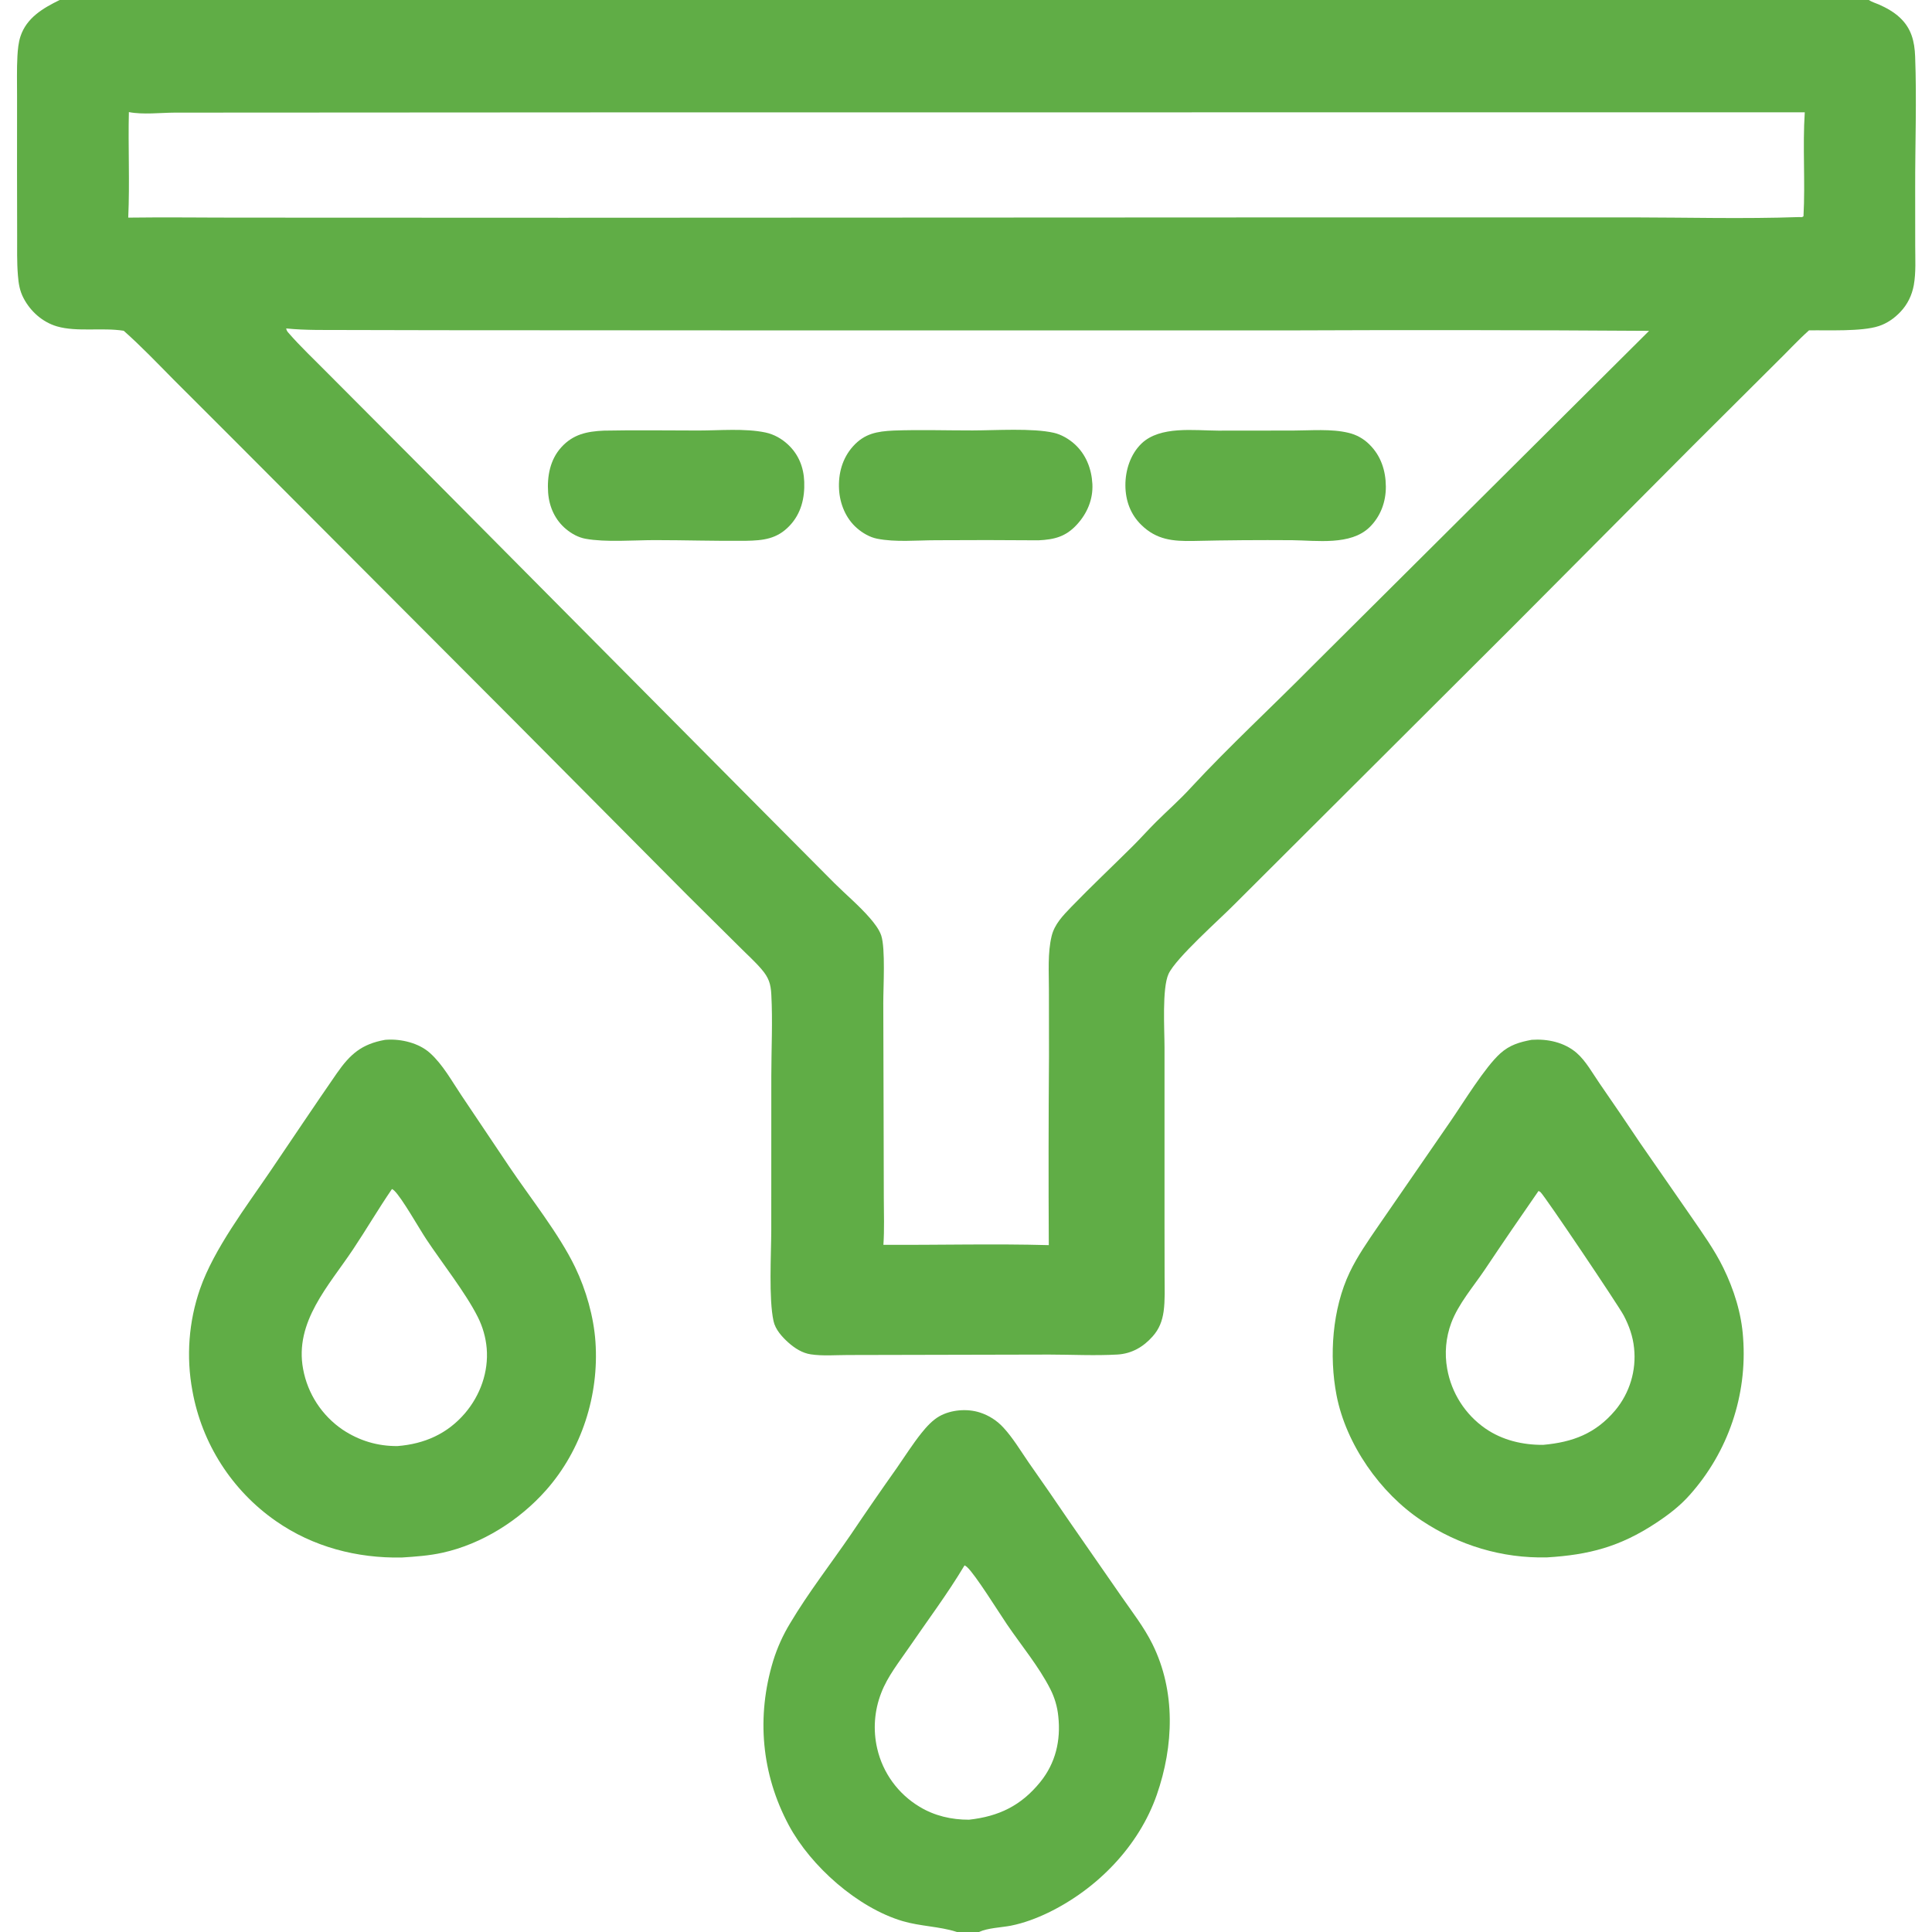
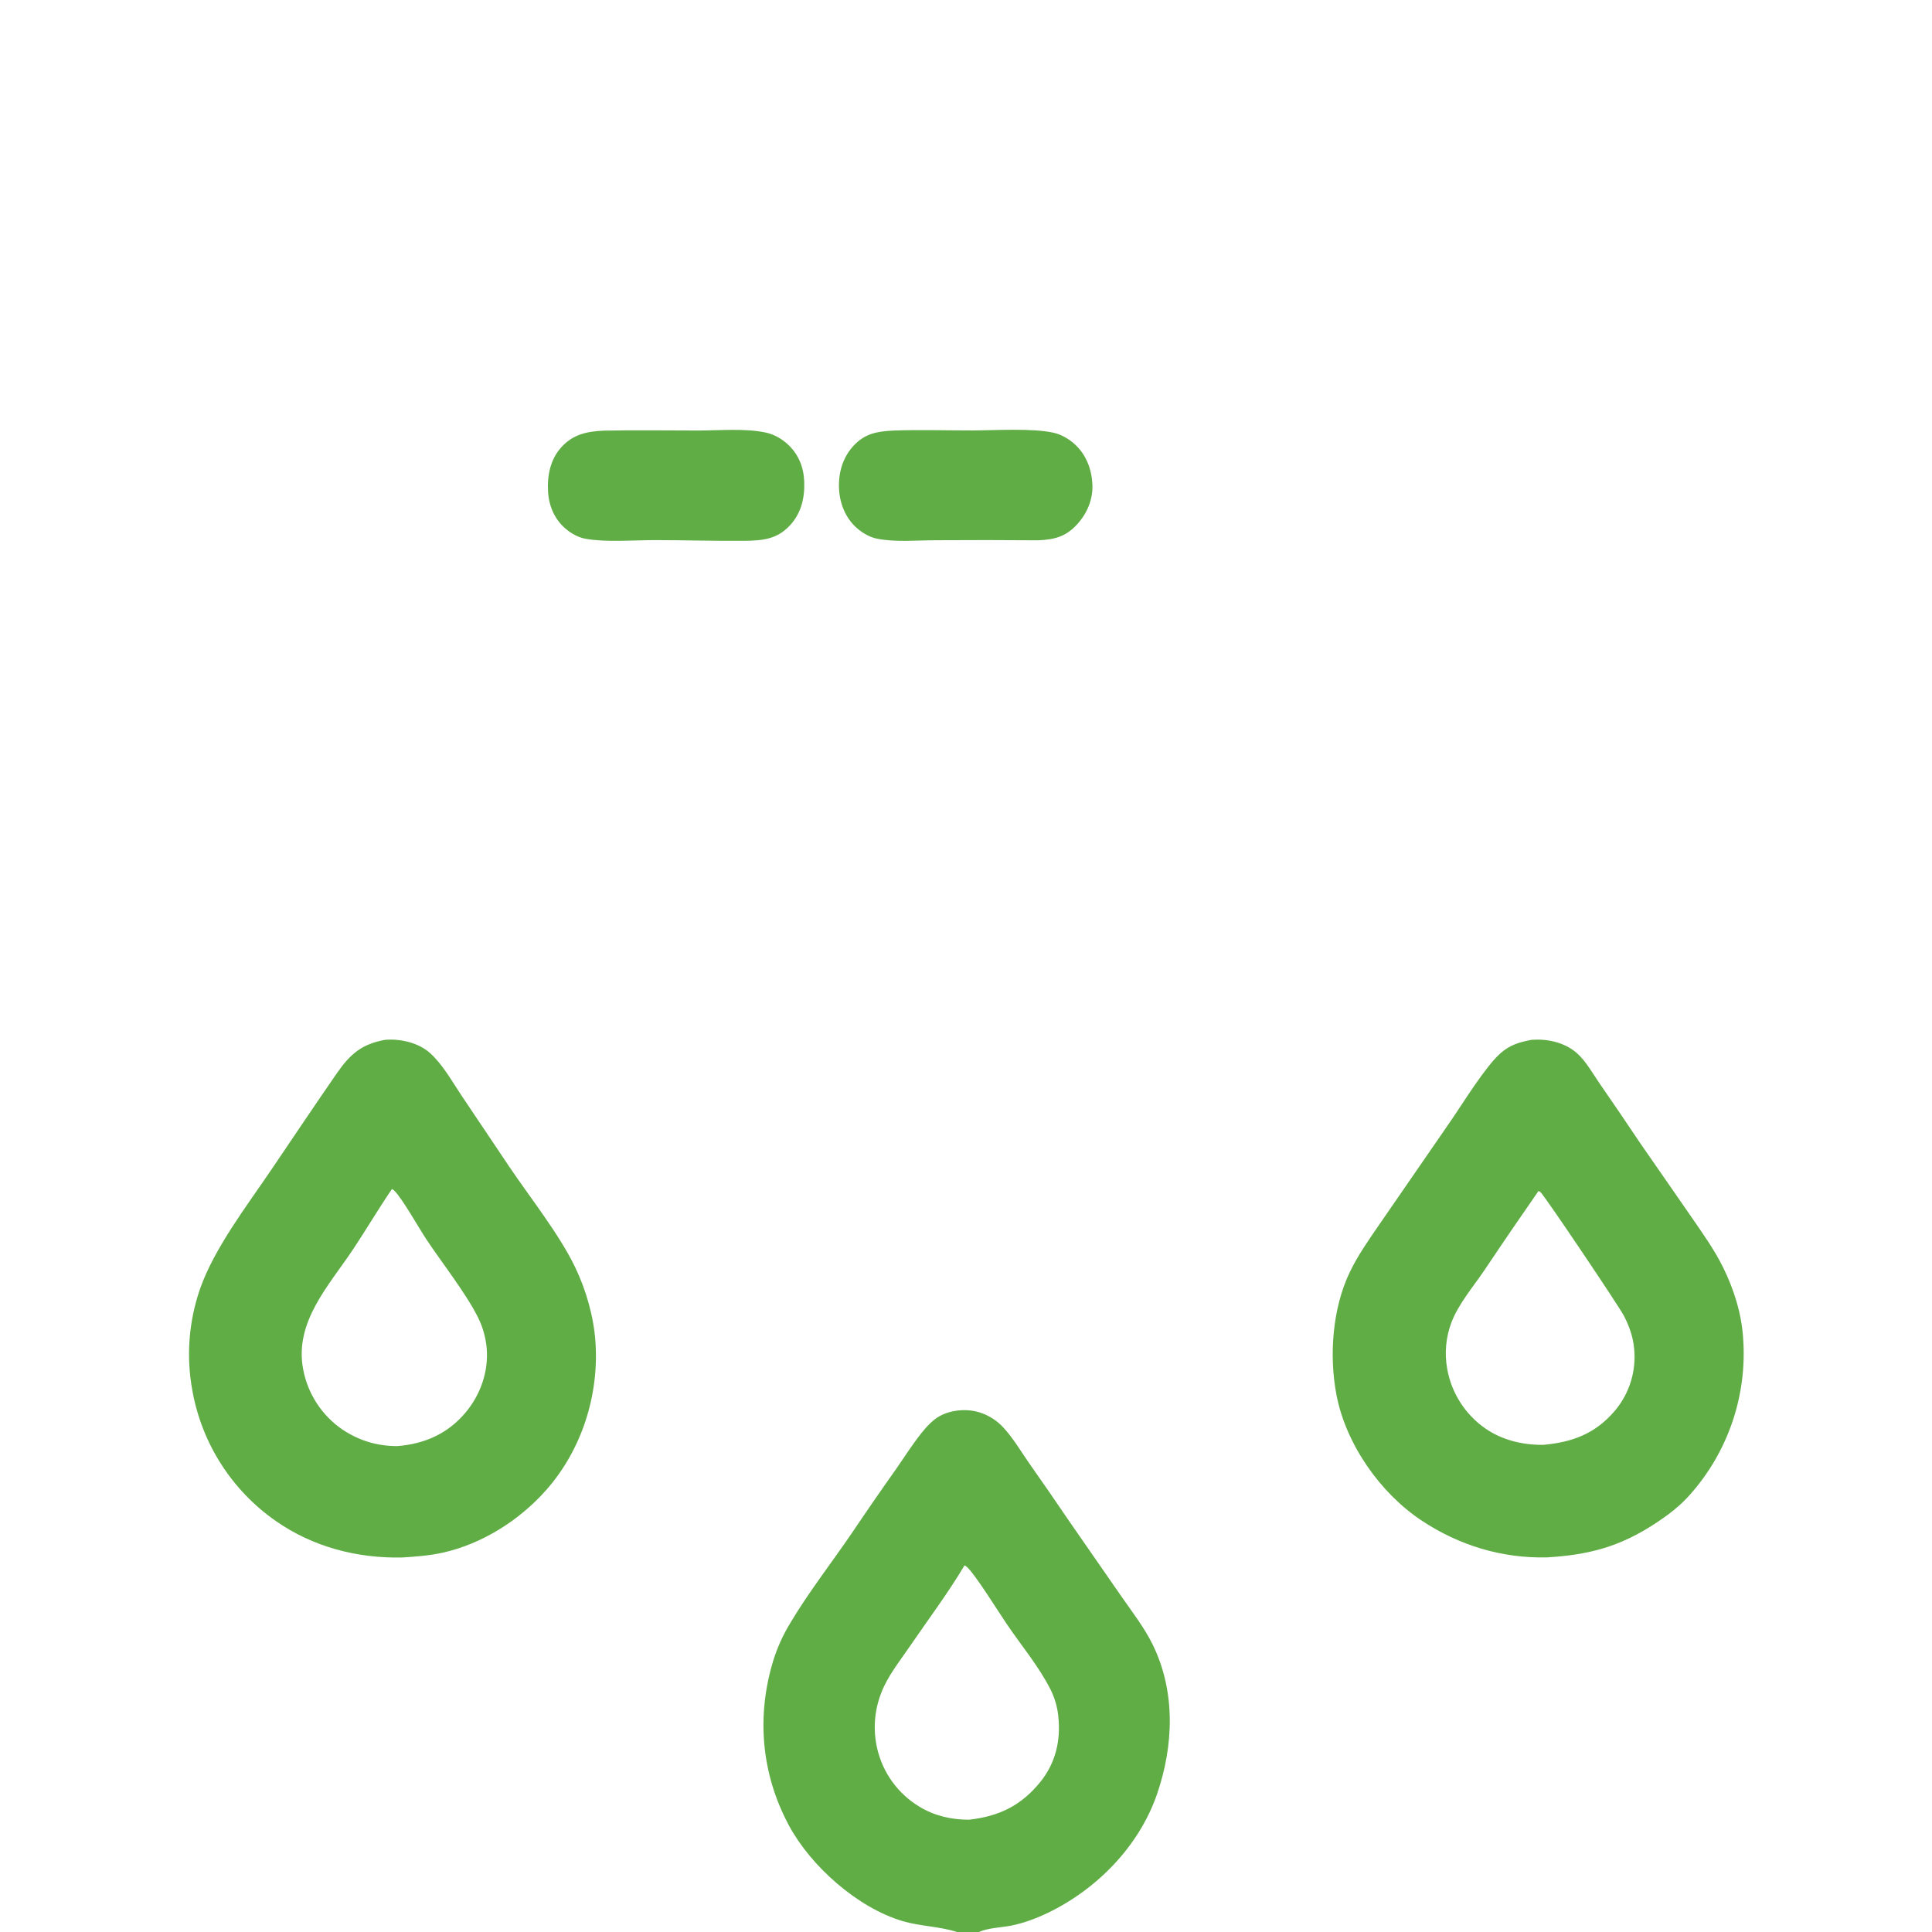
<svg xmlns="http://www.w3.org/2000/svg" width="48" height="48" viewBox="0 0 48 48" fill="none">
  <g clip-path="url(#clip0_12257_3371)">
    <path d="M38.053 25.834C38.447 25.806 38.866 25.895 39.172 26.16C39.401 26.359 39.571 26.672 39.743 26.92C40.083 27.412 40.42 27.906 40.752 28.403L42.013 30.222C42.296 30.635 42.592 31.043 42.813 31.494C43.079 32.036 43.268 32.634 43.307 33.239C43.413 34.664 42.935 36.072 41.983 37.139C41.737 37.418 41.447 37.638 41.137 37.842C40.248 38.428 39.479 38.63 38.434 38.693C37.315 38.719 36.251 38.396 35.319 37.777C34.289 37.094 33.441 35.88 33.206 34.665C33.017 33.687 33.101 32.514 33.534 31.608C33.724 31.21 33.991 30.827 34.24 30.464L36.047 27.844C36.36 27.389 36.894 26.513 37.275 26.171C37.508 25.962 37.754 25.89 38.053 25.834ZM38.339 35.897C39.073 35.831 39.643 35.618 40.132 35.037C40.49 34.606 40.658 34.048 40.598 33.491C40.569 33.202 40.475 32.938 40.341 32.683C40.212 32.437 38.363 29.688 38.272 29.617C38.259 29.606 38.238 29.596 38.224 29.589C37.772 30.239 37.325 30.893 36.885 31.551C36.603 31.968 36.235 32.393 36.057 32.865C35.921 33.23 35.886 33.625 35.955 34.007C36.061 34.608 36.402 35.142 36.903 35.49C37.325 35.782 37.831 35.901 38.339 35.897Z" fill="#60AD46" />
    <path d="M9.564 25.835C9.578 25.834 9.591 25.833 9.604 25.832C9.968 25.808 10.407 25.913 10.683 26.162C11.005 26.452 11.225 26.86 11.465 27.216L12.648 28.979C13.173 29.759 13.892 30.658 14.29 31.485C14.561 32.049 14.751 32.712 14.794 33.337C14.886 34.663 14.452 36.023 13.568 37.022C12.907 37.77 11.975 38.361 10.994 38.577C10.666 38.65 10.316 38.675 9.981 38.696C8.869 38.717 7.776 38.433 6.857 37.792C5.762 37.031 5.015 35.865 4.78 34.552C4.623 33.707 4.688 32.834 4.97 32.022C5.317 31.026 6.123 29.972 6.724 29.086C7.272 28.279 7.813 27.467 8.368 26.666C8.7 26.189 8.984 25.94 9.564 25.835ZM9.877 35.927C10.545 35.874 11.117 35.623 11.557 35.106C11.934 34.661 12.14 34.084 12.092 33.5C12.069 33.23 11.994 32.967 11.873 32.725C11.57 32.12 10.979 31.373 10.592 30.79C10.41 30.515 9.983 29.758 9.795 29.581C9.768 29.556 9.765 29.556 9.738 29.541C9.401 30.033 9.101 30.546 8.771 31.041C8.169 31.944 7.311 32.841 7.531 34.015C7.644 34.628 7.998 35.17 8.514 35.521C8.925 35.794 9.383 35.932 9.877 35.927Z" fill="#60AD46" />
-     <path d="M1.482 0H46.431C46.502 0.05 46.597 0.075 46.676 0.11C46.861 0.191 47.051 0.296 47.199 0.435C47.485 0.7 47.567 1.024 47.581 1.402C47.622 2.472 47.58 3.593 47.582 4.67L47.583 6.107C47.583 6.426 47.604 6.769 47.548 7.083C47.502 7.336 47.391 7.565 47.213 7.751C47.065 7.907 46.884 8.034 46.679 8.101C46.252 8.242 45.416 8.199 44.944 8.208C44.659 8.462 44.398 8.75 44.123 9.017L42.055 11.077L37.608 15.546L30.663 22.474C30.3 22.843 29.215 23.801 29.032 24.197C28.868 24.553 28.932 25.581 28.932 26.024V30.381L28.934 31.727C28.934 32.009 28.948 32.301 28.91 32.581C28.876 32.821 28.8 33.02 28.637 33.203C28.405 33.465 28.116 33.632 27.763 33.653C27.206 33.685 26.631 33.655 26.072 33.654L22.904 33.661L21.069 33.665C20.77 33.665 20.437 33.693 20.142 33.648C19.931 33.617 19.742 33.494 19.585 33.354C19.429 33.214 19.263 33.031 19.218 32.821C19.097 32.267 19.16 31.169 19.162 30.565L19.163 26.722C19.164 26.054 19.199 25.371 19.163 24.706C19.149 24.443 19.099 24.29 18.925 24.086C18.757 23.888 18.555 23.709 18.372 23.524L17.074 22.237L12.806 17.941L5.8 10.918L4.314 9.433C3.907 9.021 3.508 8.603 3.074 8.218C2.542 8.133 1.911 8.253 1.416 8.109C1.06 8.006 0.758 7.738 0.587 7.411C0.489 7.226 0.461 7.045 0.445 6.84C0.418 6.512 0.427 6.179 0.426 5.849L0.423 4.236L0.424 2.403C0.425 2.068 0.414 1.727 0.433 1.392C0.442 1.233 0.458 1.058 0.508 0.906C0.662 0.439 1.069 0.203 1.482 0ZM21.948 30.927C23.316 30.935 24.691 30.897 26.057 30.935C26.049 29.369 26.05 27.804 26.062 26.238L26.06 24.586C26.061 24.152 26.025 23.678 26.128 23.255C26.199 22.962 26.41 22.746 26.614 22.534C27.113 22.018 27.635 21.527 28.144 21.021C28.341 20.825 28.525 20.617 28.722 20.421C29.008 20.137 29.314 19.869 29.585 19.571C30.548 18.532 31.599 17.564 32.595 16.556L40.971 8.22C37.973 8.2 34.975 8.196 31.977 8.209L17.904 8.208L10.927 8.204L8.595 8.199C8.104 8.196 7.598 8.21 7.11 8.16C7.119 8.2 7.13 8.227 7.157 8.258C7.465 8.614 7.818 8.943 8.148 9.279L10.563 11.702L18.998 20.199L20.731 21.942C21.021 22.23 21.348 22.503 21.615 22.812C21.719 22.932 21.842 23.089 21.893 23.24C22.002 23.566 21.944 24.524 21.945 24.917L21.953 27.75L21.958 29.771C21.959 30.154 21.974 30.545 21.948 30.927ZM3.186 5.407C4.146 5.393 5.109 5.409 6.07 5.407L14.007 5.41L33.444 5.401L40.553 5.401C41.933 5.403 43.323 5.441 44.701 5.393C44.753 5.395 44.764 5.406 44.807 5.374C44.854 4.516 44.783 3.651 44.839 2.79L15.185 2.792L6.504 2.797L4.346 2.798C3.988 2.8 3.553 2.853 3.202 2.785C3.181 3.658 3.226 4.537 3.186 5.407Z" fill="#60AD46" />
-     <path d="M30.266 10.699L32.127 10.697C32.566 10.696 33.075 10.65 33.502 10.753C33.7 10.799 33.881 10.9 34.024 11.044C34.31 11.326 34.428 11.694 34.431 12.087C34.434 12.468 34.3 12.832 34.025 13.1C33.556 13.556 32.714 13.428 32.106 13.421C31.287 13.415 30.467 13.421 29.648 13.44C29.142 13.449 28.736 13.414 28.355 13.041C28.085 12.777 27.963 12.436 27.96 12.063C27.958 11.685 28.084 11.286 28.361 11.019C28.823 10.576 29.67 10.697 30.266 10.699Z" fill="#60AD46" />
    <path d="M15.001 10.699C15.783 10.683 16.567 10.696 17.349 10.696C17.876 10.696 18.508 10.638 19.017 10.745C19.23 10.79 19.422 10.899 19.58 11.047C19.843 11.294 19.968 11.611 19.981 11.968C19.996 12.373 19.904 12.76 19.617 13.062C19.304 13.393 18.962 13.428 18.533 13.436C17.777 13.444 17.018 13.419 16.261 13.419C15.736 13.42 15.047 13.477 14.545 13.385C14.371 13.353 14.204 13.262 14.068 13.149C13.79 12.92 13.644 12.594 13.618 12.239C13.59 11.837 13.665 11.421 13.944 11.114C14.238 10.788 14.585 10.718 15.001 10.699Z" fill="#60AD46" />
    <path d="M22.2 10.697C22.855 10.673 23.514 10.695 24.169 10.694C24.728 10.693 25.654 10.632 26.183 10.753C26.368 10.795 26.551 10.903 26.692 11.028C26.98 11.284 27.12 11.647 27.14 12.025C27.159 12.404 27.013 12.75 26.761 13.027C26.481 13.335 26.198 13.405 25.799 13.424C24.947 13.417 24.095 13.416 23.242 13.422C22.777 13.423 22.247 13.475 21.792 13.384C21.609 13.348 21.43 13.243 21.29 13.121C21.014 12.881 20.866 12.52 20.846 12.158C20.824 11.766 20.928 11.384 21.193 11.089C21.48 10.769 21.793 10.717 22.2 10.697Z" fill="#60AD46" />
    <path d="M23.775 48C23.768 47.998 23.76 47.995 23.753 47.993C23.338 47.861 22.859 47.858 22.424 47.729C21.31 47.399 20.147 46.37 19.599 45.35C18.915 44.074 18.79 42.647 19.209 41.265C19.311 40.936 19.453 40.621 19.632 40.327C20.078 39.577 20.644 38.848 21.14 38.124C21.515 37.567 21.897 37.014 22.285 36.466C22.484 36.179 22.675 35.877 22.893 35.604C23.016 35.45 23.17 35.28 23.343 35.184C23.633 35.023 24.031 34.992 24.344 35.093C24.57 35.165 24.773 35.296 24.932 35.471C25.169 35.728 25.36 36.05 25.559 36.338C25.898 36.82 26.233 37.305 26.564 37.793L27.86 39.661C28.129 40.049 28.425 40.428 28.635 40.853C29.213 42.024 29.162 43.377 28.741 44.589C28.295 45.871 27.256 46.932 26.043 47.52C25.749 47.661 25.436 47.779 25.115 47.843C24.876 47.889 24.54 47.898 24.323 48H23.775ZM24.075 45.21C24.816 45.128 25.37 44.861 25.846 44.273C26.227 43.802 26.358 43.239 26.293 42.642C26.27 42.405 26.202 42.174 26.093 41.961C25.808 41.401 25.372 40.878 25.018 40.357C24.81 40.051 24.229 39.115 24.024 38.931C24.006 38.915 23.985 38.902 23.964 38.891L23.948 38.917C23.543 39.594 23.039 40.268 22.59 40.924C22.344 41.284 22.05 41.65 21.894 42.06C21.722 42.5 21.687 42.981 21.794 43.442C21.933 44.047 22.314 44.57 22.847 44.889C23.217 45.114 23.644 45.212 24.075 45.21Z" fill="#60AD46" />
  </g>
  <defs>
    <clipPath id="clip0_12257_3371">
      <rect width="48" height="48" fill="white" />
    </clipPath>
  </defs>
</svg>